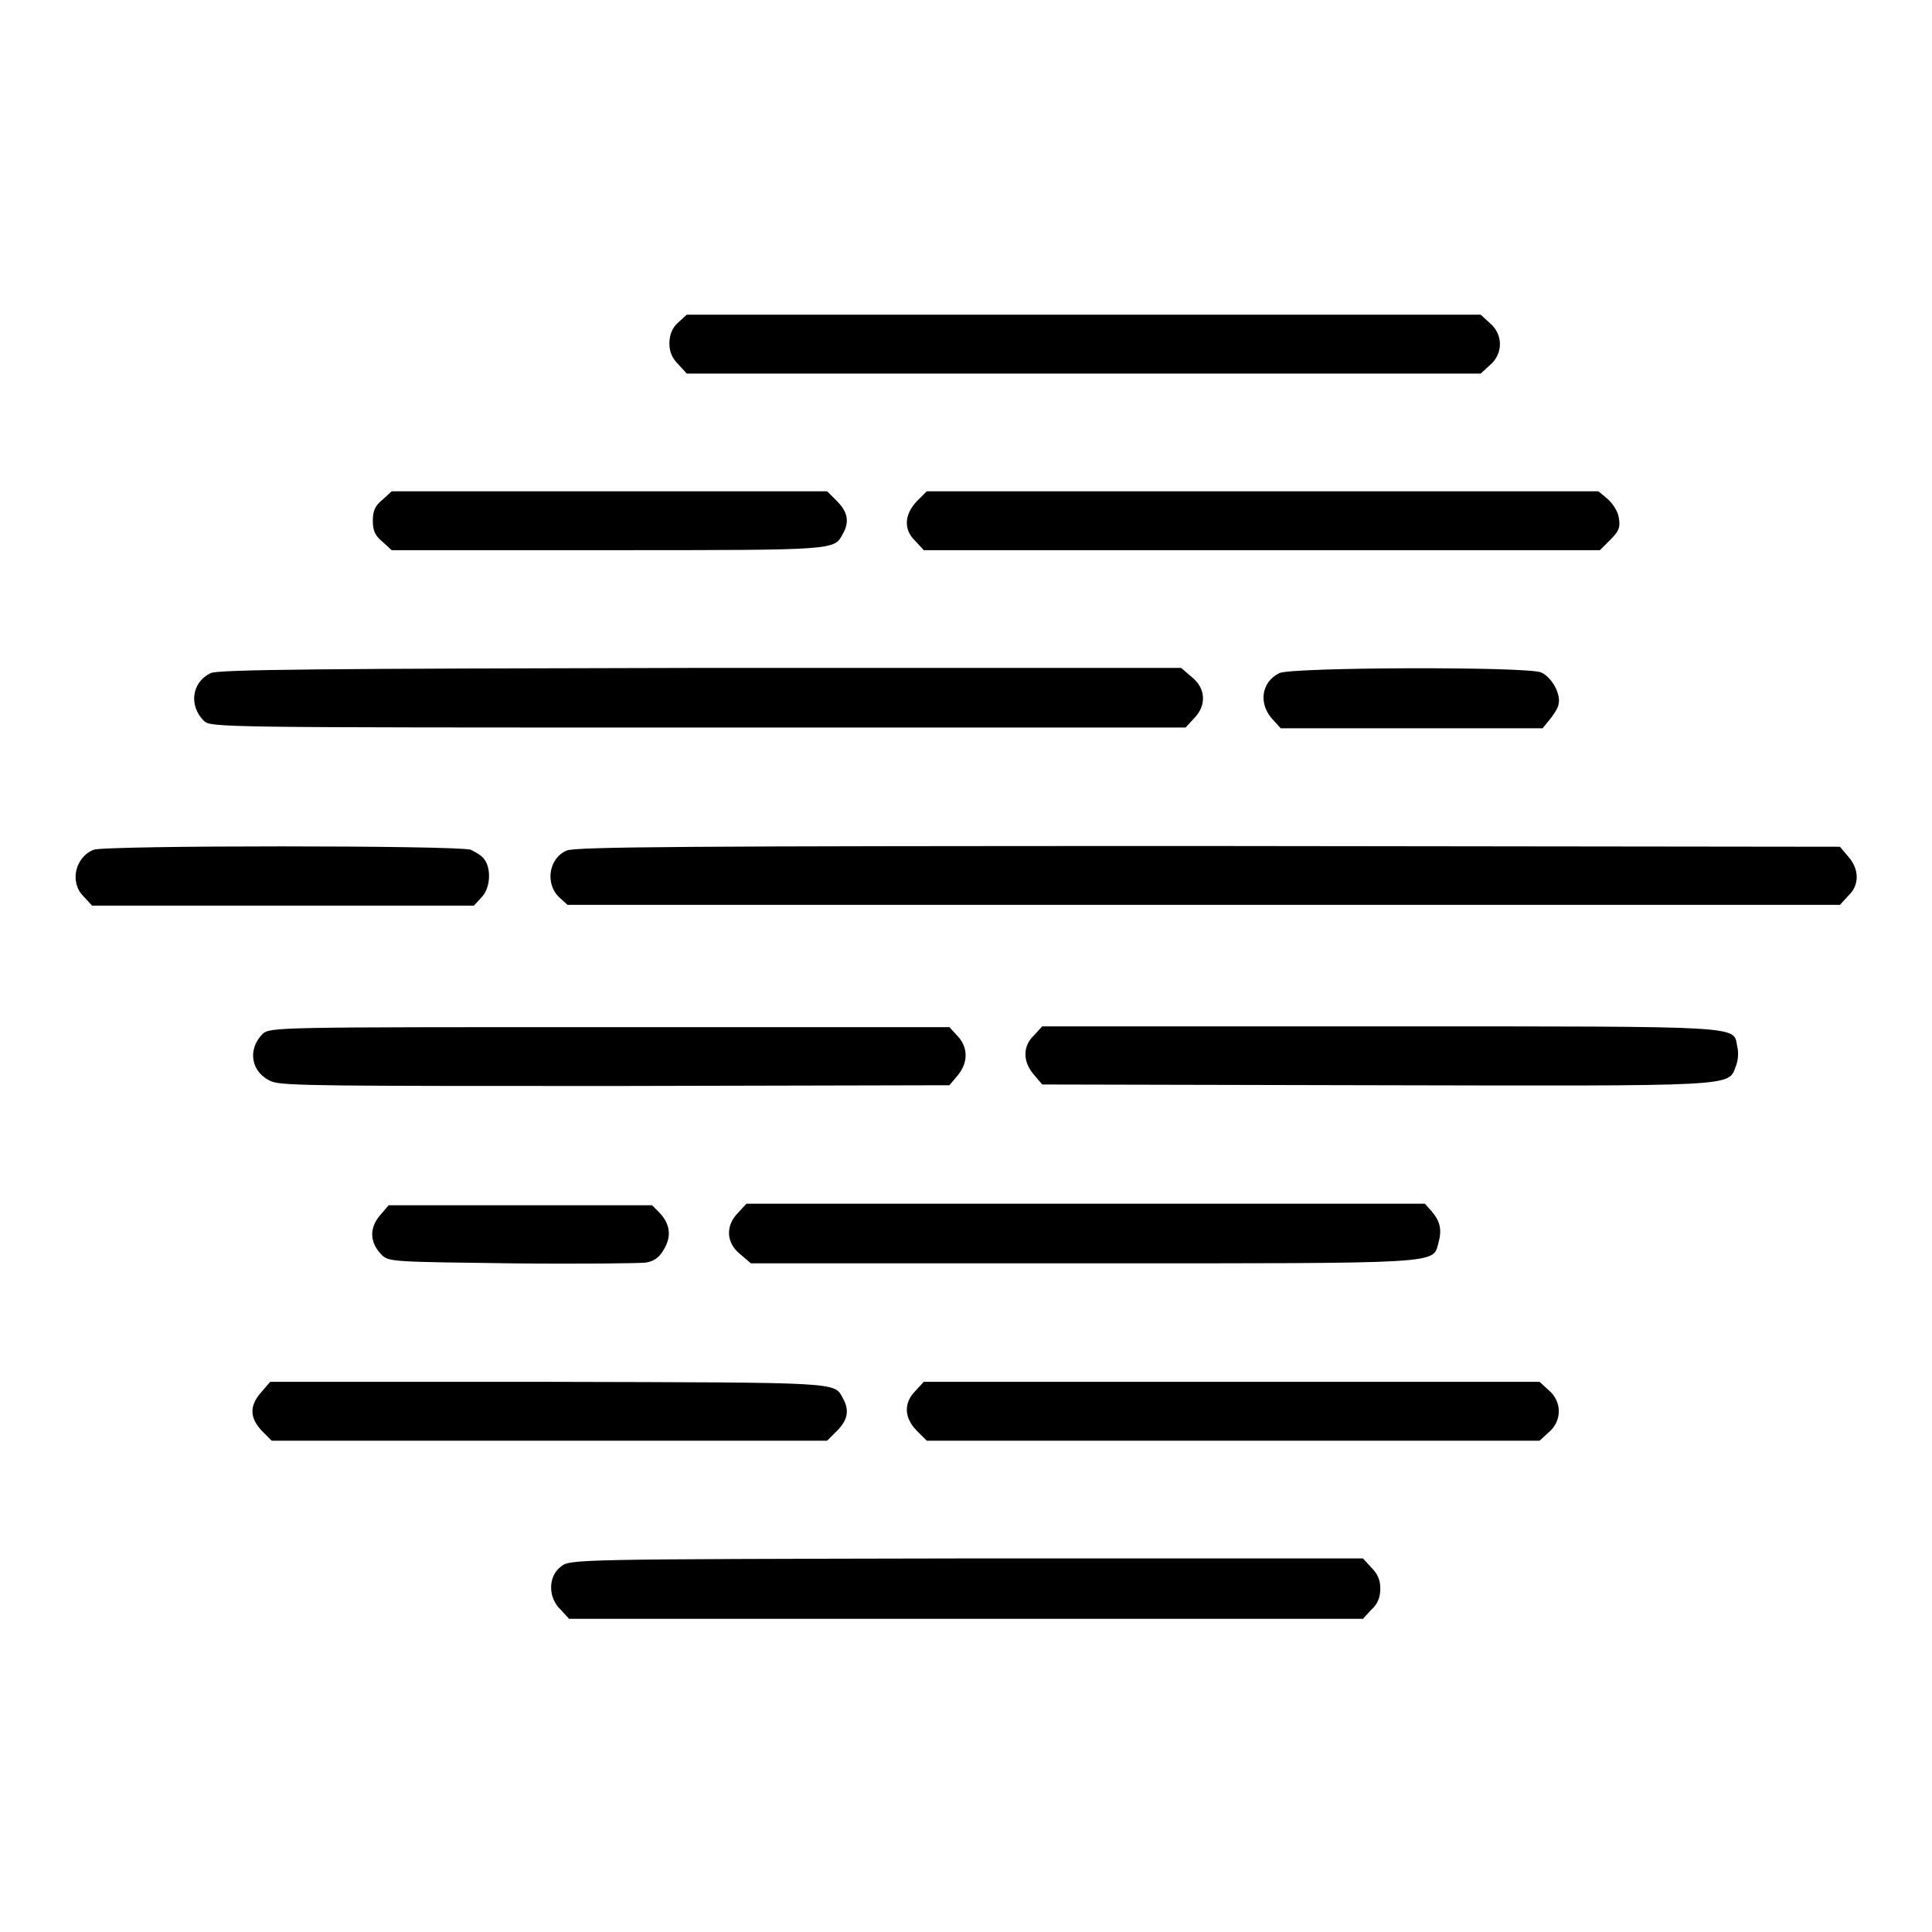
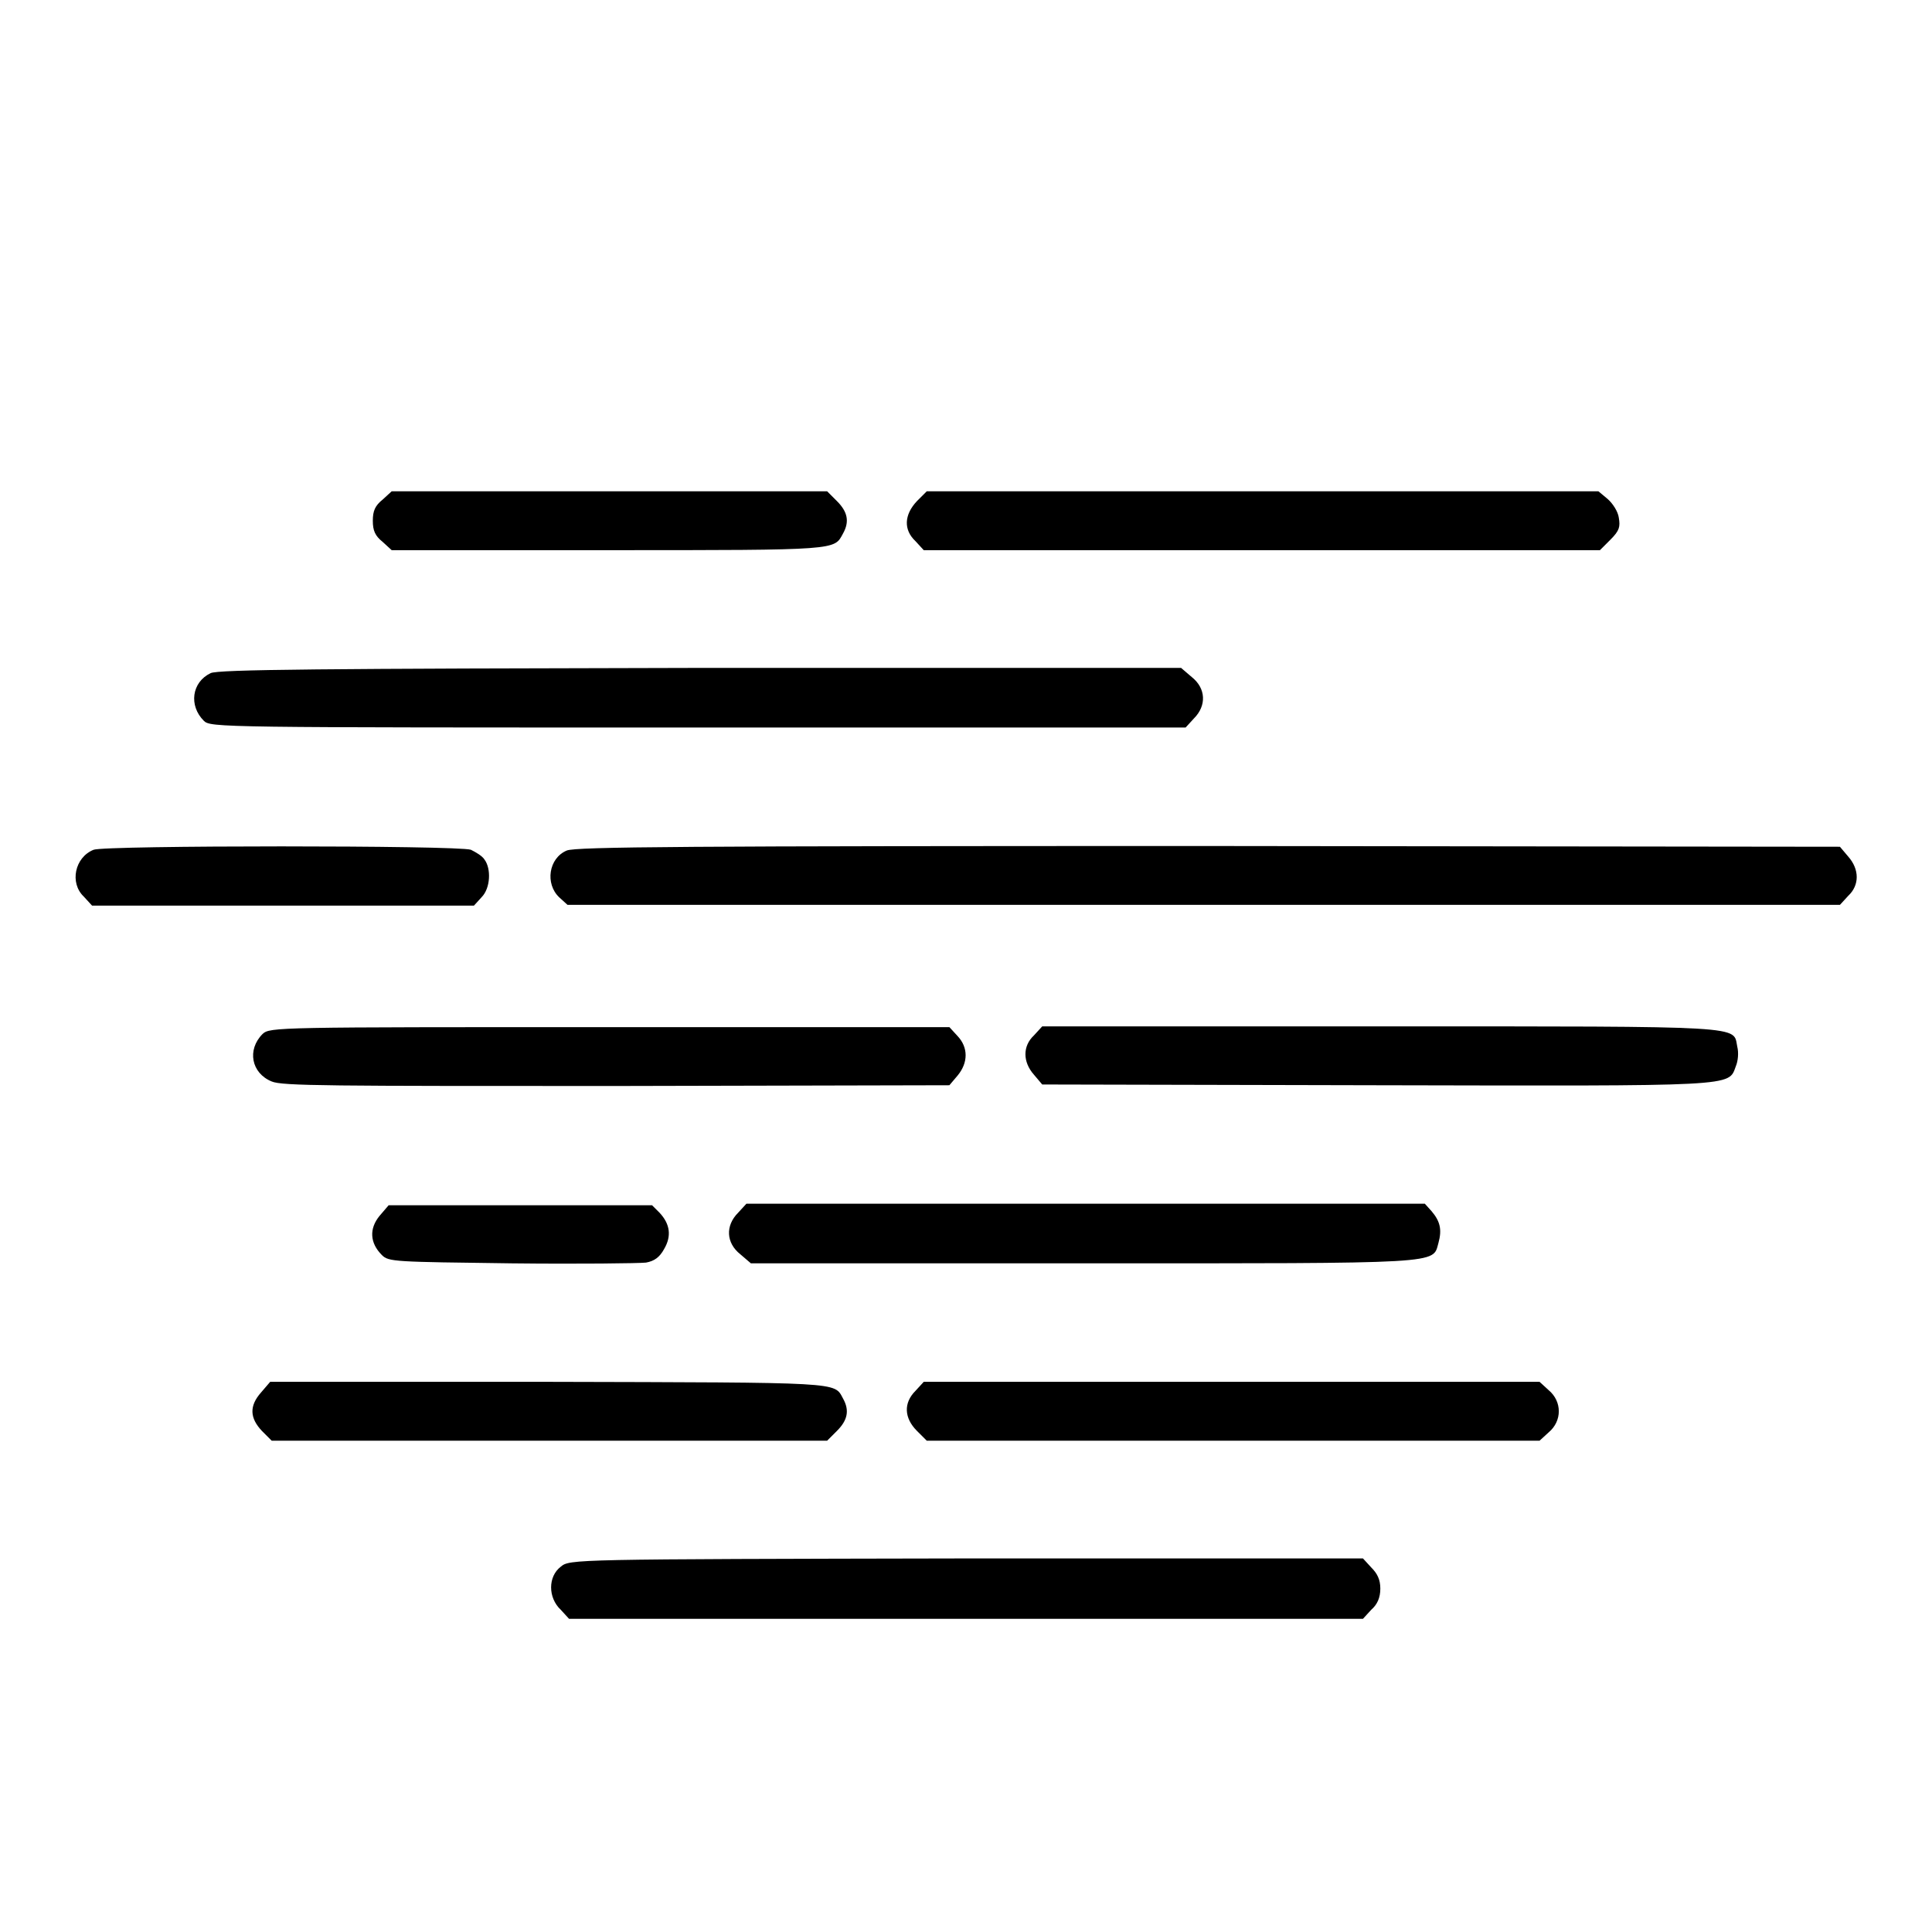
<svg xmlns="http://www.w3.org/2000/svg" version="1.1" x="0px" y="0px" viewBox="0 0 256 256" enable-background="new 0 0 256 256" xml:space="preserve">
  <g>
    <g>
      <g>
-         <path fill="#000000" d="M89.9,42.7c-0.8,0.7-1.2,1.6-1.2,2.8c0,1.2,0.4,2,1.2,2.8l1.1,1.2h52.6h52.6l1.2-1.1c1.8-1.5,1.8-4.1,0-5.6l-1.2-1.1h-52.6H91L89.9,42.7z" />
        <path fill="#000000" d="M50.7,66.2c-1,0.8-1.3,1.5-1.3,2.8c0,1.3,0.3,2,1.3,2.8l1.2,1.1h28.9c30.5,0,29.7,0,30.9-2.2c0.9-1.6,0.6-2.9-0.8-4.3l-1.3-1.3H80.8H51.9L50.7,66.2z" />
        <path fill="#000000" d="M121.5,66.4c-1.7,1.8-1.8,3.8-0.2,5.3l1.1,1.2h44.8H212l1.4-1.4c1.2-1.2,1.3-1.7,1.1-2.9c-0.1-0.8-0.8-1.9-1.5-2.5l-1.2-1h-44.5h-44.5L121.5,66.4z" />
        <path fill="#000000" d="M27.9,89.2c-2.5,1.2-2.9,4.3-0.9,6.3c0.9,0.9,1.8,0.9,65.5,0.9h64.6l1.1-1.2c1.7-1.7,1.6-4-0.3-5.5l-1.4-1.2H92.8C42.8,88.6,28.8,88.7,27.9,89.2z" />
-         <path fill="#000000" d="M169.5,89.2c-2.4,1.2-2.8,4.1-0.8,6.2l1,1.1H187h17.4l0.9-1.1c0.5-0.6,1.1-1.5,1.2-2c0.4-1.4-0.9-3.7-2.3-4.3C202.4,88.3,170.9,88.4,169.5,89.2z" />
        <path fill="#000000" d="M12.4,112.6c-2.5,1-3.2,4.4-1.3,6.2l1.1,1.2h25.3h25.3l1-1.1c1.2-1.2,1.3-3.8,0.4-5c-0.3-0.5-1.2-1-1.8-1.3C60.7,112,13.8,112,12.4,112.6z" />
        <path fill="#000000" d="M75.1,112.7c-2.4,1-2.9,4.4-1,6.2l1.1,1h84.3h84.3l1.1-1.2c1.5-1.4,1.5-3.5,0-5.2l-1.1-1.3l-83.7-0.1C90.7,112.1,76.3,112.2,75.1,112.7z" />
        <path fill="#000000" d="M34.8,137c-2.1,2.1-1.5,5.2,1.2,6.3c1.4,0.6,7.7,0.6,45.7,0.6l44.1-0.1l1.1-1.3c1.4-1.7,1.4-3.7,0-5.2l-1.1-1.2h-45C36.6,136.1,35.8,136.1,34.8,137z" />
        <path fill="#000000" d="M137,137.2c-1.5,1.4-1.5,3.5,0,5.2l1.1,1.3l44.1,0.1c48.2,0.1,46.8,0.2,47.8-2.5c0.3-0.7,0.4-1.8,0.2-2.6c-0.6-2.8,2-2.7-47.2-2.7h-44.9L137,137.2z" />
        <path fill="#000000" d="M50.3,161.1c-1.4,1.7-1.3,3.6,0.3,5.2c0.9,0.9,1.6,0.9,17.2,1.1c8.9,0.1,16.9,0,17.8-0.1c1.1-0.2,1.8-0.7,2.4-1.8c1-1.7,0.8-3.3-0.6-4.8l-1-1H68.9H51.5L50.3,161.1z" />
        <path fill="#000000" d="M97.8,160.7c-1.7,1.7-1.6,4,0.3,5.5l1.4,1.2h44c48.2,0,46.3,0.1,47.1-2.7c0.5-1.8,0.2-2.9-0.9-4.2l-0.9-1h-44.9H98.9L97.8,160.7z" />
        <path fill="#000000" d="M34.6,184.5c-1.6,1.8-1.5,3.4,0.1,5.1l1.3,1.3h36.8h36.8l1.3-1.3c1.4-1.4,1.7-2.7,0.8-4.3c-1.2-2.2,0.1-2.1-39-2.2H35.8L34.6,184.5z" />
        <path fill="#000000" d="M121.3,184.3c-1.6,1.6-1.5,3.6,0.2,5.3l1.3,1.3h40.6H204l1.2-1.1c1.8-1.5,1.8-4.1,0-5.6l-1.2-1.1h-40.8h-40.8L121.3,184.3z" />
        <path fill="#000000" d="M74.3,207.6c-1.7,1.3-1.7,4.1,0,5.7l1.1,1.2H128h52.6l1.1-1.2c0.8-0.7,1.2-1.6,1.2-2.8c0-1.2-0.4-2-1.2-2.8l-1.1-1.2h-52.5C75.6,206.6,75.5,206.6,74.3,207.6z" />
      </g>
    </g>
  </g>
</svg>